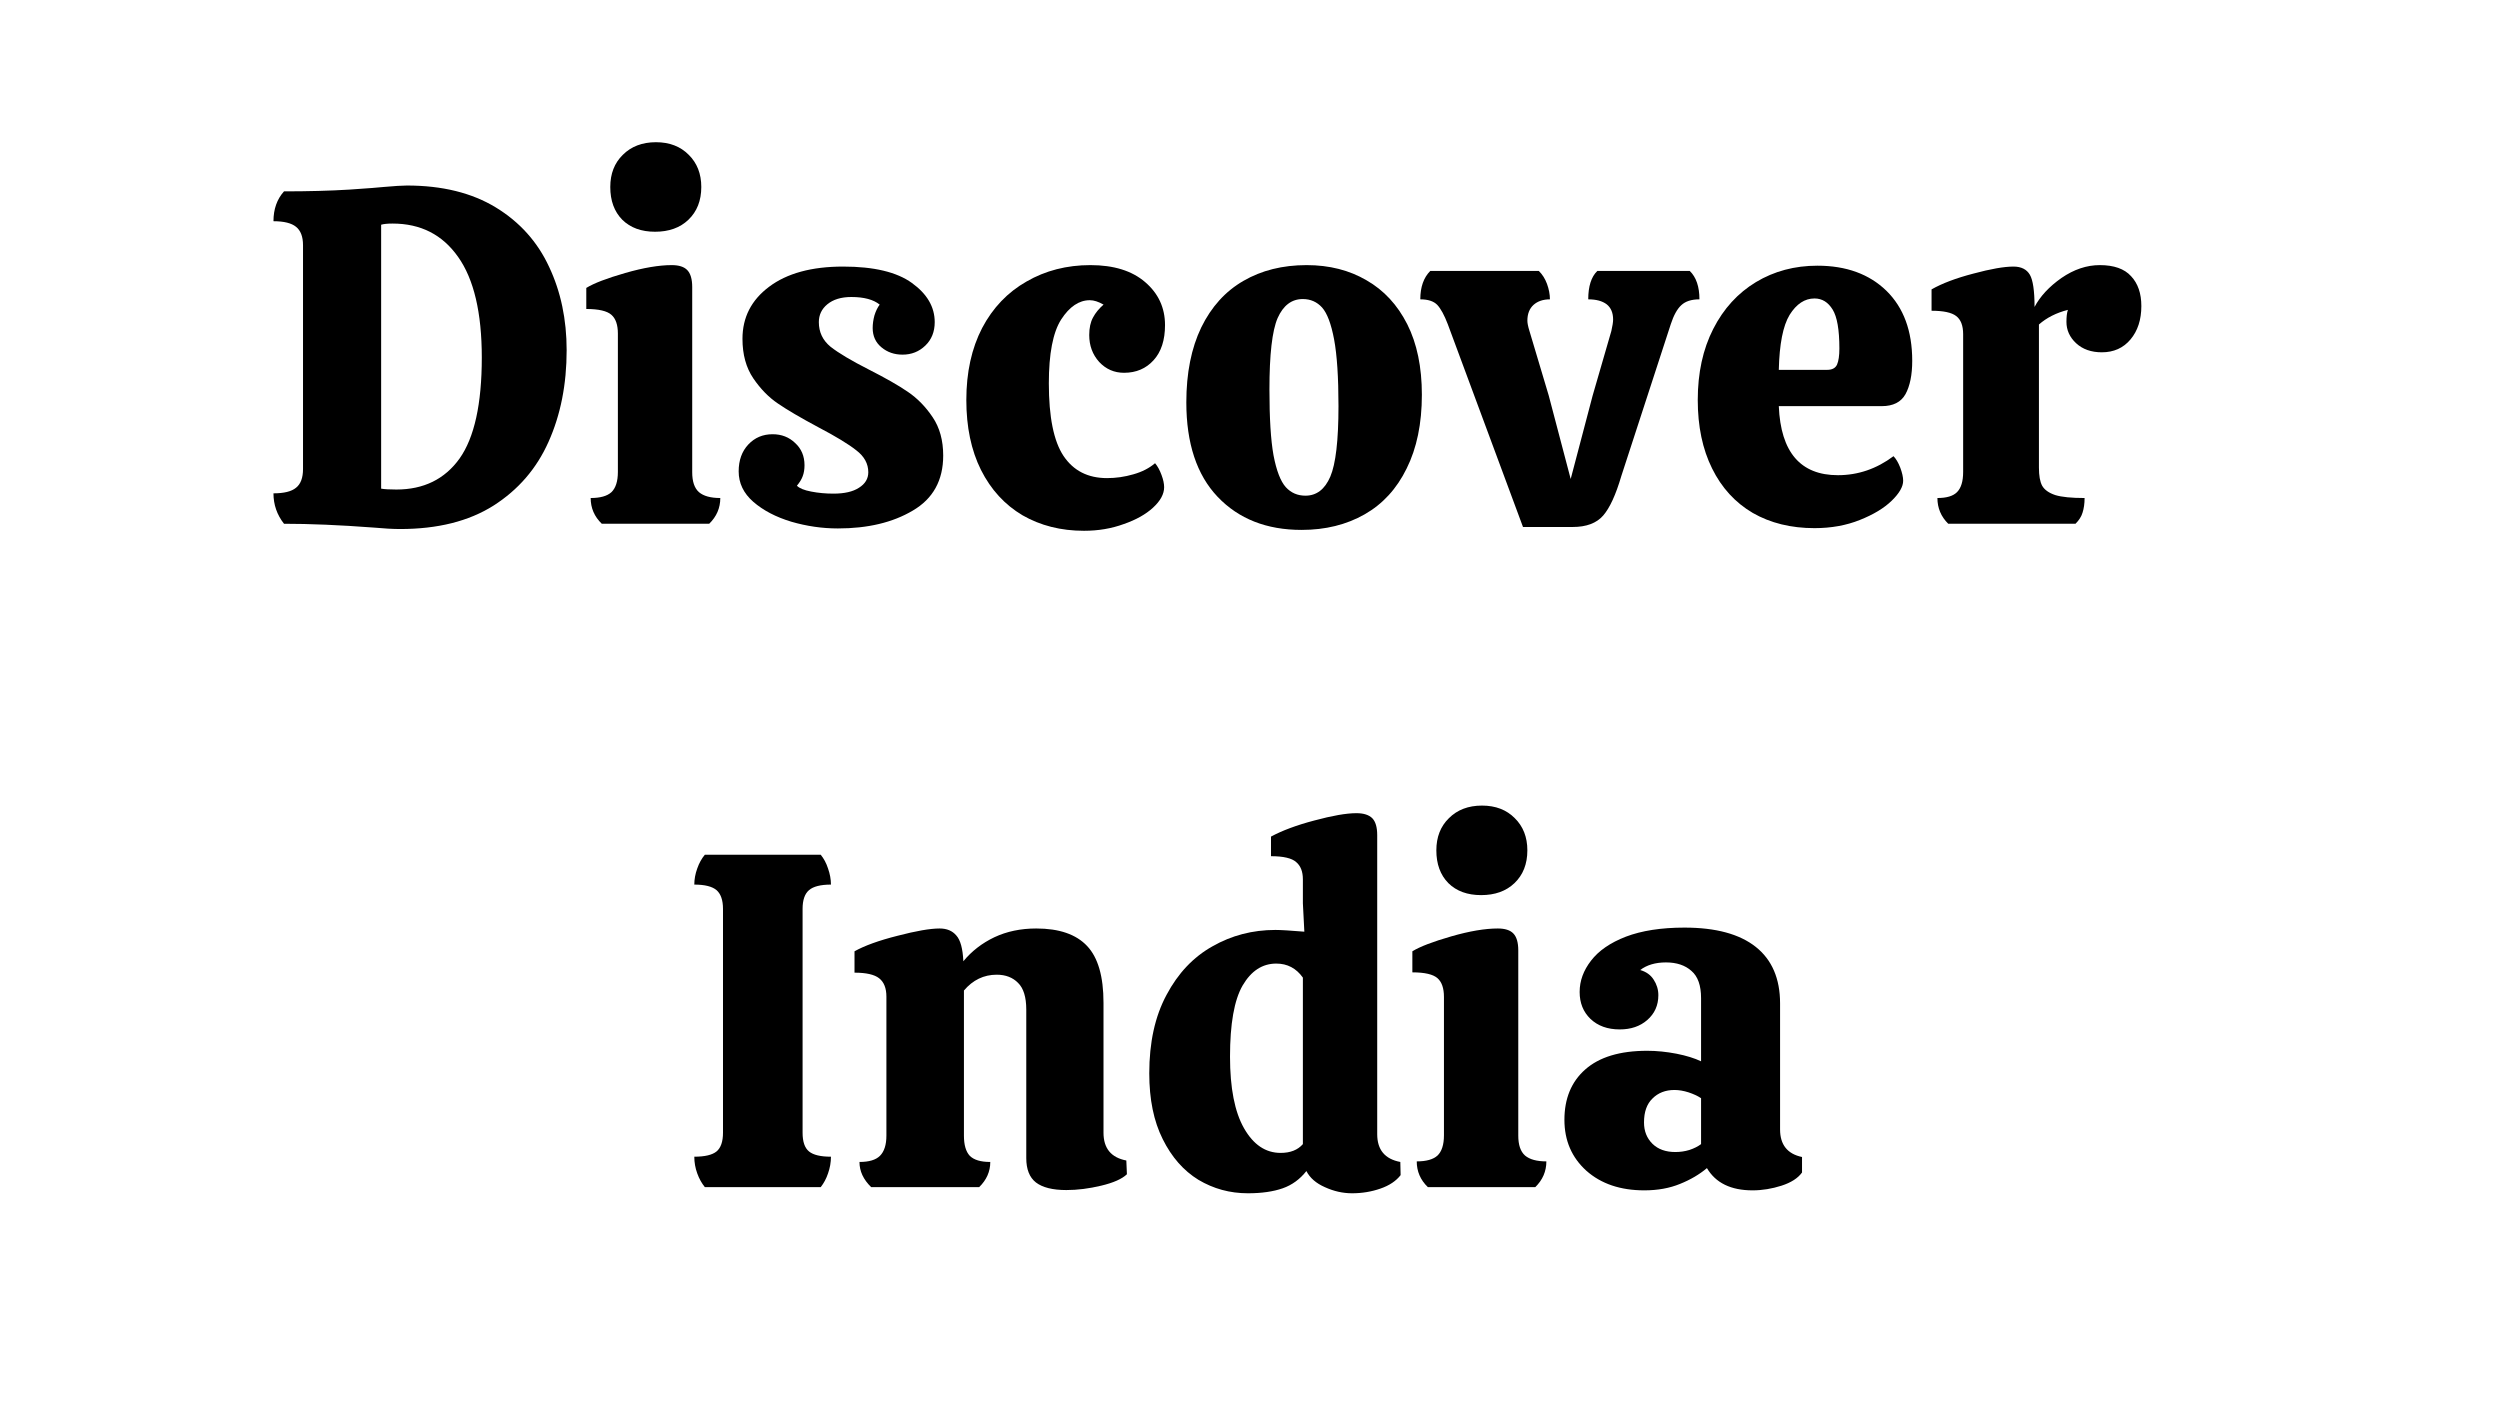
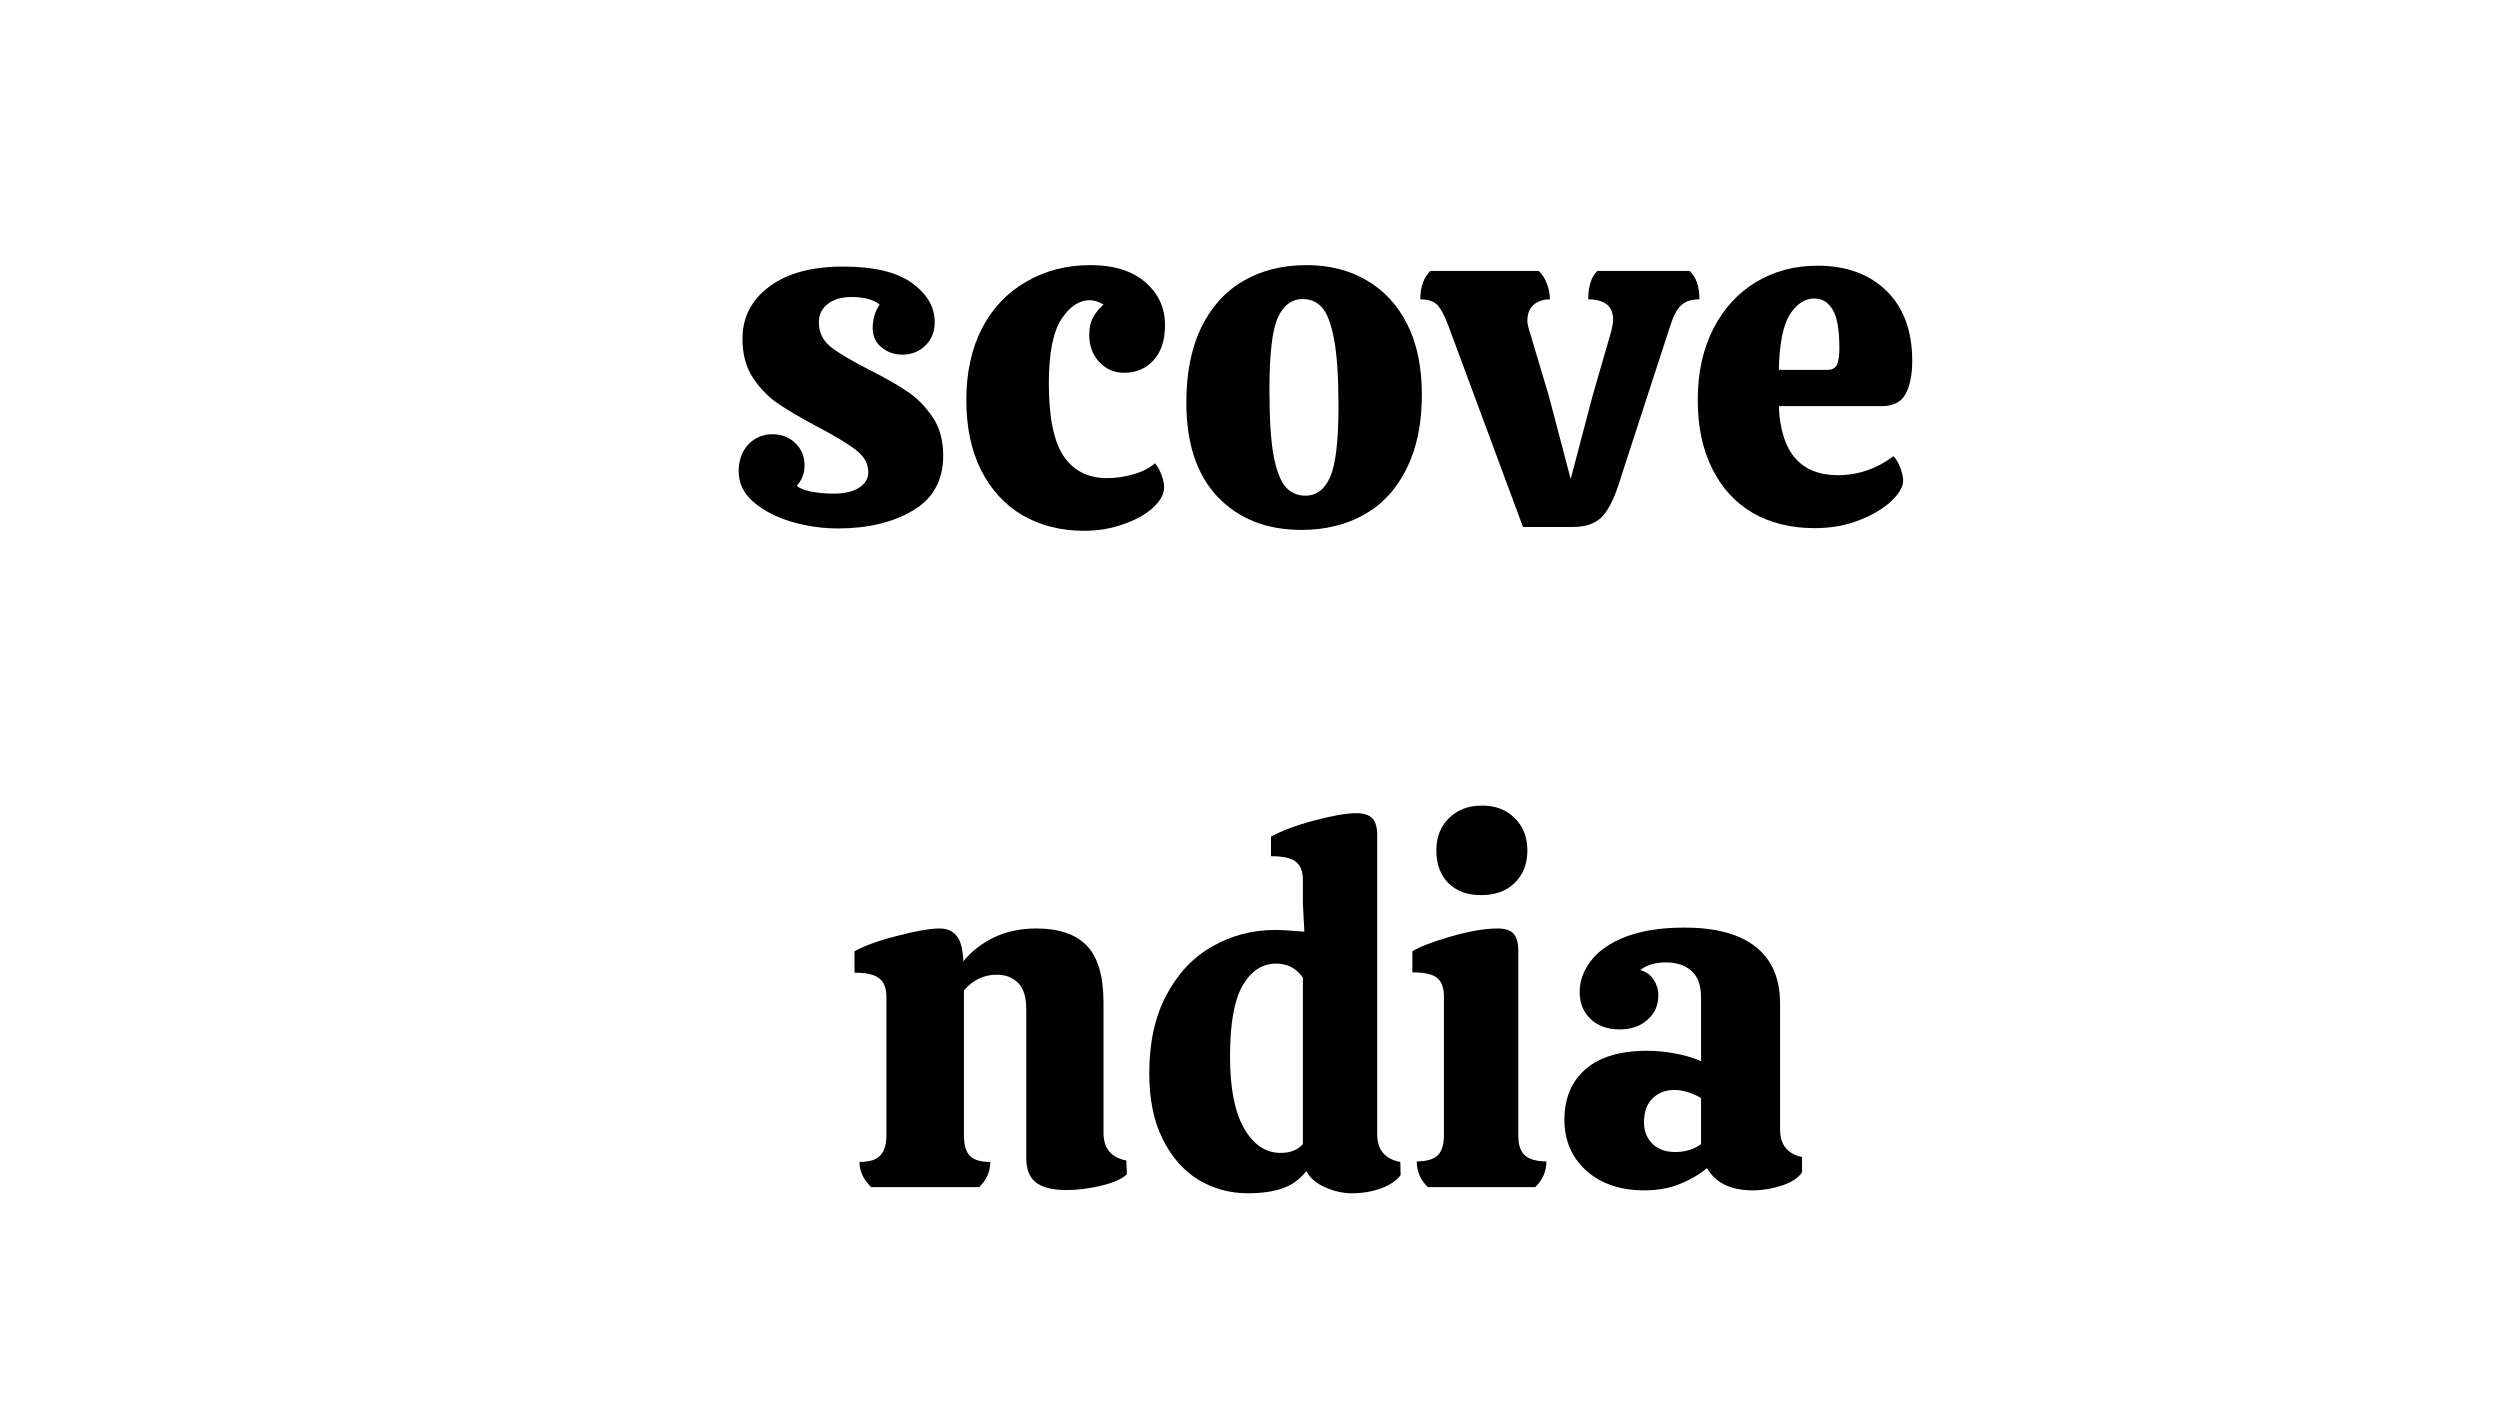
<svg xmlns="http://www.w3.org/2000/svg" width="178" zoomAndPan="magnify" viewBox="0 0 133.5 75" height="100" preserveAspectRatio="xMidYMid meet" version="1.0">
  <defs>
    <g />
  </defs>
  <g fill="#000000" fill-opacity="1">
    <g transform="translate(13.947, 27.969)">
      <g>
-         <path d="M 7.422 0.281 C 7.035 0.281 6.562 0.254 6 0.203 C 4.188 0.066 2.594 0 1.219 0 C 0.844 -0.477 0.656 -1.02 0.656 -1.625 C 1.219 -1.625 1.617 -1.723 1.859 -1.922 C 2.109 -2.117 2.234 -2.453 2.234 -2.922 L 2.234 -14.875 C 2.234 -15.332 2.109 -15.66 1.859 -15.859 C 1.617 -16.055 1.219 -16.156 0.656 -16.156 C 0.656 -16.801 0.844 -17.332 1.219 -17.75 C 2.508 -17.75 3.672 -17.781 4.703 -17.844 C 5.734 -17.914 6.344 -17.961 6.531 -17.984 C 7.113 -18.035 7.531 -18.062 7.781 -18.062 C 9.664 -18.062 11.25 -17.672 12.531 -16.891 C 13.812 -16.109 14.758 -15.051 15.375 -13.719 C 16 -12.395 16.312 -10.91 16.312 -9.266 C 16.312 -7.441 15.988 -5.812 15.344 -4.375 C 14.707 -2.945 13.727 -1.812 12.406 -0.969 C 11.082 -0.133 9.422 0.281 7.422 0.281 Z M 7.219 -1.828 C 8.676 -1.828 9.801 -2.379 10.594 -3.484 C 11.383 -4.598 11.781 -6.395 11.781 -8.875 C 11.781 -11.27 11.359 -13.062 10.516 -14.25 C 9.68 -15.438 8.516 -16.031 7.016 -16.031 C 6.734 -16.031 6.531 -16.008 6.406 -15.969 L 6.406 -1.875 C 6.582 -1.844 6.852 -1.828 7.219 -1.828 Z M 7.219 -1.828 " />
-       </g>
+         </g>
    </g>
  </g>
  <g fill="#000000" fill-opacity="1">
    <g transform="translate(30.933, 27.969)">
      <g>
-         <path d="M 6.516 -17.984 C 6.516 -17.254 6.285 -16.672 5.828 -16.234 C 5.379 -15.805 4.785 -15.594 4.047 -15.594 C 3.316 -15.594 2.734 -15.805 2.297 -16.234 C 1.867 -16.672 1.656 -17.254 1.656 -17.984 C 1.656 -18.691 1.879 -19.266 2.328 -19.703 C 2.773 -20.148 3.363 -20.375 4.094 -20.375 C 4.82 -20.375 5.406 -20.148 5.844 -19.703 C 6.289 -19.266 6.516 -18.691 6.516 -17.984 Z M 6.031 -2.75 C 6.031 -2.258 6.148 -1.906 6.391 -1.688 C 6.641 -1.477 7.02 -1.375 7.531 -1.375 C 7.531 -0.844 7.332 -0.383 6.938 0 L 1.203 0 C 0.805 -0.383 0.609 -0.844 0.609 -1.375 C 1.117 -1.375 1.488 -1.477 1.719 -1.688 C 1.945 -1.906 2.062 -2.266 2.062 -2.766 L 2.062 -10.156 C 2.062 -10.625 1.945 -10.957 1.719 -11.156 C 1.488 -11.363 1.039 -11.469 0.375 -11.469 L 0.375 -12.594 C 0.781 -12.844 1.473 -13.109 2.453 -13.391 C 3.43 -13.672 4.258 -13.812 4.938 -13.812 C 5.32 -13.812 5.598 -13.723 5.766 -13.547 C 5.941 -13.367 6.031 -13.066 6.031 -12.641 Z M 6.031 -2.75 " />
-       </g>
+         </g>
    </g>
  </g>
  <g fill="#000000" fill-opacity="1">
    <g transform="translate(38.867, 27.969)">
      <g>
        <path d="M 5.875 0.25 C 5.039 0.25 4.211 0.129 3.391 -0.109 C 2.566 -0.359 1.891 -0.711 1.359 -1.172 C 0.836 -1.629 0.578 -2.172 0.578 -2.797 C 0.578 -3.391 0.75 -3.867 1.094 -4.234 C 1.438 -4.598 1.867 -4.781 2.391 -4.781 C 2.867 -4.781 3.27 -4.625 3.594 -4.312 C 3.926 -4.008 4.094 -3.613 4.094 -3.125 C 4.094 -2.906 4.062 -2.711 4 -2.547 C 3.945 -2.391 3.844 -2.219 3.688 -2.031 C 3.82 -1.895 4.078 -1.789 4.453 -1.719 C 4.828 -1.645 5.223 -1.609 5.641 -1.609 C 6.223 -1.609 6.676 -1.711 7 -1.922 C 7.332 -2.129 7.5 -2.406 7.5 -2.75 C 7.5 -3.207 7.285 -3.598 6.859 -3.922 C 6.441 -4.254 5.766 -4.664 4.828 -5.156 C 3.879 -5.664 3.16 -6.086 2.672 -6.422 C 2.18 -6.754 1.742 -7.203 1.359 -7.766 C 0.973 -8.336 0.781 -9.039 0.781 -9.875 C 0.781 -11.02 1.254 -11.945 2.203 -12.656 C 3.16 -13.375 4.477 -13.734 6.156 -13.734 C 7.801 -13.734 9.023 -13.441 9.828 -12.859 C 10.641 -12.273 11.047 -11.578 11.047 -10.766 C 11.047 -10.254 10.879 -9.836 10.547 -9.516 C 10.211 -9.191 9.805 -9.031 9.328 -9.031 C 8.891 -9.031 8.516 -9.16 8.203 -9.422 C 7.891 -9.68 7.734 -10.023 7.734 -10.453 C 7.734 -10.672 7.766 -10.895 7.828 -11.125 C 7.898 -11.352 7.992 -11.547 8.109 -11.703 C 7.773 -11.973 7.27 -12.109 6.594 -12.109 C 6.051 -12.109 5.625 -11.977 5.312 -11.719 C 5.008 -11.469 4.859 -11.148 4.859 -10.766 C 4.859 -10.234 5.066 -9.797 5.484 -9.453 C 5.91 -9.117 6.594 -8.711 7.531 -8.234 C 8.414 -7.785 9.109 -7.391 9.609 -7.047 C 10.117 -6.703 10.562 -6.25 10.938 -5.688 C 11.312 -5.133 11.5 -4.453 11.5 -3.641 C 11.5 -2.316 10.957 -1.336 9.875 -0.703 C 8.801 -0.066 7.469 0.25 5.875 0.25 Z M 5.875 0.25 " />
      </g>
    </g>
  </g>
  <g fill="#000000" fill-opacity="1">
    <g transform="translate(50.946, 27.969)">
      <g>
        <path d="M 10.734 -3.234 C 10.867 -3.078 10.984 -2.867 11.078 -2.609 C 11.172 -2.359 11.219 -2.141 11.219 -1.953 C 11.219 -1.586 11.02 -1.223 10.625 -0.859 C 10.238 -0.504 9.719 -0.211 9.062 0.016 C 8.414 0.254 7.707 0.375 6.938 0.375 C 5.707 0.375 4.613 0.098 3.656 -0.453 C 2.707 -1.016 1.969 -1.82 1.438 -2.875 C 0.914 -3.926 0.656 -5.172 0.656 -6.609 C 0.656 -8.086 0.938 -9.367 1.5 -10.453 C 2.07 -11.535 2.863 -12.363 3.875 -12.938 C 4.883 -13.52 6.02 -13.812 7.281 -13.812 C 8.531 -13.812 9.504 -13.508 10.203 -12.906 C 10.91 -12.301 11.266 -11.535 11.266 -10.609 C 11.266 -9.805 11.062 -9.18 10.656 -8.734 C 10.25 -8.285 9.723 -8.062 9.078 -8.062 C 8.555 -8.062 8.113 -8.254 7.75 -8.641 C 7.395 -9.035 7.219 -9.516 7.219 -10.078 C 7.219 -10.453 7.285 -10.766 7.422 -11.016 C 7.555 -11.266 7.742 -11.492 7.984 -11.703 C 7.711 -11.859 7.469 -11.938 7.25 -11.938 C 6.676 -11.938 6.164 -11.594 5.719 -10.906 C 5.281 -10.219 5.062 -9.082 5.062 -7.5 C 5.062 -5.707 5.32 -4.414 5.844 -3.625 C 6.375 -2.832 7.148 -2.438 8.172 -2.438 C 8.641 -2.438 9.109 -2.504 9.578 -2.641 C 10.047 -2.773 10.43 -2.973 10.734 -3.234 Z M 10.734 -3.234 " />
      </g>
    </g>
  </g>
  <g fill="#000000" fill-opacity="1">
    <g transform="translate(62.694, 27.969)">
      <g>
        <path d="M 6.812 0.328 C 4.945 0.328 3.453 -0.258 2.328 -1.438 C 1.211 -2.613 0.656 -4.297 0.656 -6.484 C 0.656 -8.047 0.922 -9.379 1.453 -10.484 C 1.992 -11.586 2.742 -12.414 3.703 -12.969 C 4.672 -13.531 5.797 -13.812 7.078 -13.812 C 8.297 -13.812 9.363 -13.539 10.281 -13 C 11.207 -12.469 11.93 -11.688 12.453 -10.656 C 12.973 -9.625 13.234 -8.367 13.234 -6.891 C 13.234 -5.348 12.961 -4.035 12.422 -2.953 C 11.891 -1.867 11.141 -1.051 10.172 -0.5 C 9.203 0.051 8.082 0.328 6.812 0.328 Z M 7.016 -1.5 C 7.609 -1.5 8.051 -1.836 8.344 -2.516 C 8.633 -3.191 8.781 -4.445 8.781 -6.281 C 8.781 -7.82 8.703 -9.008 8.547 -9.844 C 8.391 -10.676 8.176 -11.242 7.906 -11.547 C 7.633 -11.848 7.289 -12 6.875 -12 C 6.281 -12 5.832 -11.66 5.531 -10.984 C 5.238 -10.305 5.094 -9.035 5.094 -7.172 C 5.094 -5.648 5.164 -4.477 5.312 -3.656 C 5.469 -2.832 5.688 -2.266 5.969 -1.953 C 6.25 -1.648 6.598 -1.5 7.016 -1.5 Z M 7.016 -1.5 " />
      </g>
    </g>
  </g>
  <g fill="#000000" fill-opacity="1">
    <g transform="translate(76.578, 27.969)">
      <g>
        <path d="M 6.125 -6.844 L 7.297 -2.391 L 8.469 -6.844 L 9.469 -10.297 C 9.531 -10.566 9.562 -10.77 9.562 -10.906 C 9.562 -11.27 9.445 -11.539 9.219 -11.719 C 8.988 -11.895 8.66 -11.984 8.234 -11.984 C 8.234 -12.68 8.395 -13.188 8.719 -13.5 L 13.656 -13.5 C 14 -13.164 14.172 -12.66 14.172 -11.984 C 13.742 -11.984 13.422 -11.879 13.203 -11.672 C 12.984 -11.473 12.797 -11.133 12.641 -10.656 L 10 -2.547 C 9.707 -1.547 9.383 -0.844 9.031 -0.438 C 8.676 -0.031 8.133 0.172 7.406 0.172 L 4.75 0.172 L 0.734 -10.656 C 0.547 -11.145 0.359 -11.488 0.172 -11.688 C -0.016 -11.883 -0.316 -11.984 -0.734 -11.984 C -0.734 -12.641 -0.555 -13.145 -0.203 -13.5 L 5.594 -13.5 C 5.781 -13.32 5.926 -13.094 6.031 -12.812 C 6.133 -12.531 6.188 -12.254 6.188 -11.984 C 5.82 -11.984 5.531 -11.883 5.312 -11.688 C 5.094 -11.488 4.984 -11.207 4.984 -10.844 C 4.984 -10.719 5.02 -10.535 5.094 -10.297 Z M 6.125 -6.844 " />
      </g>
    </g>
  </g>
  <g fill="#000000" fill-opacity="1">
    <g transform="translate(90.004, 27.969)">
      <g>
        <path d="M 8.141 -2.594 C 9.211 -2.594 10.203 -2.93 11.109 -3.609 C 11.242 -3.473 11.363 -3.27 11.469 -3 C 11.57 -2.727 11.625 -2.492 11.625 -2.297 C 11.625 -1.984 11.422 -1.629 11.016 -1.234 C 10.609 -0.836 10.039 -0.492 9.312 -0.203 C 8.594 0.086 7.785 0.234 6.891 0.234 C 5.641 0.234 4.539 -0.035 3.594 -0.578 C 2.656 -1.129 1.93 -1.922 1.422 -2.953 C 0.91 -3.984 0.656 -5.203 0.656 -6.609 C 0.656 -8.055 0.93 -9.32 1.484 -10.406 C 2.035 -11.488 2.797 -12.32 3.766 -12.906 C 4.734 -13.488 5.828 -13.781 7.047 -13.781 C 8.586 -13.781 9.816 -13.332 10.734 -12.438 C 11.648 -11.539 12.109 -10.297 12.109 -8.703 C 12.109 -7.953 11.988 -7.359 11.75 -6.922 C 11.508 -6.492 11.086 -6.281 10.484 -6.281 L 4.984 -6.281 C 5.086 -3.82 6.141 -2.594 8.141 -2.594 Z M 6.891 -12.031 C 6.367 -12.031 5.926 -11.738 5.562 -11.156 C 5.207 -10.57 5.016 -9.594 4.984 -8.219 L 7.562 -8.219 C 7.832 -8.219 8.008 -8.312 8.094 -8.5 C 8.176 -8.688 8.219 -8.973 8.219 -9.359 C 8.219 -10.359 8.098 -11.051 7.859 -11.438 C 7.617 -11.832 7.297 -12.031 6.891 -12.031 Z M 6.891 -12.031 " />
      </g>
    </g>
  </g>
  <g fill="#000000" fill-opacity="1">
    <g transform="translate(102.77, 27.969)">
      <g>
-         <path d="M 9.359 -13.812 C 10.117 -13.812 10.676 -13.613 11.031 -13.219 C 11.395 -12.832 11.578 -12.301 11.578 -11.625 C 11.578 -10.895 11.383 -10.301 11 -9.844 C 10.613 -9.383 10.102 -9.156 9.469 -9.156 C 8.906 -9.156 8.445 -9.316 8.094 -9.641 C 7.75 -9.961 7.578 -10.344 7.578 -10.781 C 7.578 -11.051 7.602 -11.266 7.656 -11.422 C 7.039 -11.266 6.523 -11.004 6.109 -10.641 L 6.109 -3 C 6.109 -2.57 6.164 -2.25 6.281 -2.031 C 6.406 -1.812 6.641 -1.645 6.984 -1.531 C 7.328 -1.426 7.848 -1.375 8.547 -1.375 C 8.547 -1.07 8.508 -0.812 8.438 -0.594 C 8.375 -0.383 8.25 -0.188 8.062 0 L 1.266 0 C 0.879 -0.383 0.688 -0.844 0.688 -1.375 C 1.176 -1.375 1.523 -1.477 1.734 -1.688 C 1.953 -1.906 2.062 -2.266 2.062 -2.766 L 2.062 -10.125 C 2.062 -10.582 1.938 -10.906 1.688 -11.094 C 1.445 -11.281 1.008 -11.375 0.375 -11.375 L 0.375 -12.516 C 0.938 -12.836 1.68 -13.117 2.609 -13.359 C 3.535 -13.609 4.25 -13.734 4.75 -13.734 C 5.164 -13.734 5.457 -13.586 5.625 -13.297 C 5.789 -13.016 5.875 -12.441 5.875 -11.578 C 6.176 -12.148 6.656 -12.664 7.312 -13.125 C 7.977 -13.582 8.66 -13.812 9.359 -13.812 Z M 9.359 -13.812 " />
-       </g>
+         </g>
    </g>
  </g>
  <g fill="#000000" fill-opacity="1">
    <g transform="translate(114.214, 27.969)">
      <g />
    </g>
  </g>
  <g fill="#000000" fill-opacity="1">
    <g transform="translate(36.342, 63.393)">
      <g>
-         <path d="M 1.297 0 C 1.129 -0.207 0.992 -0.453 0.891 -0.734 C 0.785 -1.023 0.734 -1.32 0.734 -1.625 C 1.297 -1.625 1.691 -1.719 1.922 -1.906 C 2.148 -2.094 2.266 -2.426 2.266 -2.906 L 2.266 -14.859 C 2.266 -15.328 2.148 -15.66 1.922 -15.859 C 1.691 -16.055 1.297 -16.156 0.734 -16.156 C 0.734 -16.438 0.785 -16.723 0.891 -17.016 C 0.992 -17.305 1.129 -17.551 1.297 -17.75 L 7.484 -17.75 C 7.648 -17.551 7.781 -17.305 7.875 -17.016 C 7.977 -16.723 8.031 -16.438 8.031 -16.156 C 7.477 -16.156 7.086 -16.055 6.859 -15.859 C 6.629 -15.66 6.516 -15.328 6.516 -14.859 L 6.516 -2.906 C 6.516 -2.426 6.629 -2.094 6.859 -1.906 C 7.086 -1.719 7.477 -1.625 8.031 -1.625 C 8.031 -1.32 7.977 -1.023 7.875 -0.734 C 7.781 -0.453 7.648 -0.207 7.484 0 Z M 1.297 0 " />
-       </g>
+         </g>
    </g>
  </g>
  <g fill="#000000" fill-opacity="1">
    <g transform="translate(45.115, 63.393)">
      <g>
        <path d="M 15.062 -0.688 C 14.801 -0.438 14.344 -0.234 13.688 -0.078 C 13.039 0.078 12.422 0.156 11.828 0.156 C 11.098 0.156 10.555 0.02 10.203 -0.25 C 9.859 -0.52 9.688 -0.953 9.688 -1.547 L 9.688 -9.484 C 9.688 -10.148 9.539 -10.625 9.25 -10.906 C 8.969 -11.195 8.586 -11.344 8.109 -11.344 C 7.422 -11.344 6.836 -11.062 6.359 -10.5 L 6.359 -2.75 C 6.359 -2.258 6.461 -1.898 6.672 -1.672 C 6.891 -1.453 7.254 -1.344 7.766 -1.344 C 7.766 -0.832 7.566 -0.383 7.172 0 L 1.406 0 C 0.988 -0.406 0.781 -0.852 0.781 -1.344 C 1.289 -1.344 1.656 -1.453 1.875 -1.672 C 2.102 -1.898 2.219 -2.258 2.219 -2.75 L 2.219 -10.172 C 2.219 -10.629 2.086 -10.957 1.828 -11.156 C 1.578 -11.352 1.141 -11.453 0.516 -11.453 L 0.516 -12.594 C 1.055 -12.895 1.82 -13.172 2.812 -13.422 C 3.801 -13.68 4.551 -13.812 5.062 -13.812 C 5.445 -13.812 5.742 -13.688 5.953 -13.438 C 6.172 -13.195 6.297 -12.738 6.328 -12.062 C 6.773 -12.602 7.328 -13.031 7.984 -13.344 C 8.648 -13.656 9.395 -13.812 10.219 -13.812 C 11.445 -13.812 12.352 -13.5 12.938 -12.875 C 13.52 -12.258 13.812 -11.25 13.812 -9.844 L 13.812 -2.906 C 13.812 -2.07 14.219 -1.578 15.031 -1.422 Z M 15.062 -0.688 " />
      </g>
    </g>
  </g>
  <g fill="#000000" fill-opacity="1">
    <g transform="translate(60.652, 63.393)">
      <g>
        <path d="M 14.141 -0.641 C 13.898 -0.328 13.539 -0.086 13.062 0.078 C 12.594 0.242 12.086 0.328 11.547 0.328 C 11.055 0.328 10.57 0.219 10.094 0 C 9.625 -0.207 9.297 -0.492 9.109 -0.859 C 8.766 -0.422 8.344 -0.113 7.844 0.062 C 7.344 0.238 6.723 0.328 5.984 0.328 C 5.023 0.328 4.145 0.086 3.344 -0.391 C 2.551 -0.879 1.914 -1.602 1.438 -2.562 C 0.957 -3.52 0.719 -4.691 0.719 -6.078 C 0.719 -7.723 1.023 -9.117 1.641 -10.266 C 2.254 -11.422 3.07 -12.285 4.094 -12.859 C 5.113 -13.441 6.234 -13.734 7.453 -13.734 C 7.742 -13.734 8.258 -13.703 9 -13.641 L 8.922 -15.156 L 8.922 -16.438 C 8.922 -16.852 8.801 -17.16 8.562 -17.359 C 8.332 -17.566 7.883 -17.672 7.219 -17.672 L 7.219 -18.719 C 7.812 -19.039 8.582 -19.328 9.531 -19.578 C 10.488 -19.836 11.238 -19.969 11.781 -19.969 C 12.164 -19.969 12.445 -19.879 12.625 -19.703 C 12.801 -19.523 12.891 -19.223 12.891 -18.797 L 12.891 -2.828 C 12.891 -1.992 13.301 -1.5 14.125 -1.344 Z M 7.734 -1.828 C 8.254 -1.828 8.648 -1.984 8.922 -2.297 L 8.922 -11.188 C 8.566 -11.688 8.094 -11.938 7.5 -11.938 C 6.758 -11.938 6.16 -11.547 5.703 -10.766 C 5.254 -9.984 5.031 -8.719 5.031 -6.969 C 5.031 -5.289 5.281 -4.016 5.781 -3.141 C 6.281 -2.266 6.93 -1.828 7.734 -1.828 Z M 7.734 -1.828 " />
      </g>
    </g>
  </g>
  <g fill="#000000" fill-opacity="1">
    <g transform="translate(75.045, 63.393)">
      <g>
        <path d="M 6.516 -17.984 C 6.516 -17.254 6.285 -16.672 5.828 -16.234 C 5.379 -15.805 4.785 -15.594 4.047 -15.594 C 3.316 -15.594 2.734 -15.805 2.297 -16.234 C 1.867 -16.672 1.656 -17.254 1.656 -17.984 C 1.656 -18.691 1.879 -19.266 2.328 -19.703 C 2.773 -20.148 3.363 -20.375 4.094 -20.375 C 4.82 -20.375 5.406 -20.148 5.844 -19.703 C 6.289 -19.266 6.516 -18.691 6.516 -17.984 Z M 6.031 -2.75 C 6.031 -2.258 6.148 -1.906 6.391 -1.688 C 6.641 -1.477 7.02 -1.375 7.531 -1.375 C 7.531 -0.844 7.332 -0.383 6.938 0 L 1.203 0 C 0.805 -0.383 0.609 -0.844 0.609 -1.375 C 1.117 -1.375 1.488 -1.477 1.719 -1.688 C 1.945 -1.906 2.062 -2.266 2.062 -2.766 L 2.062 -10.156 C 2.062 -10.625 1.945 -10.957 1.719 -11.156 C 1.488 -11.363 1.039 -11.469 0.375 -11.469 L 0.375 -12.594 C 0.781 -12.844 1.473 -13.109 2.453 -13.391 C 3.43 -13.672 4.258 -13.812 4.938 -13.812 C 5.32 -13.812 5.598 -13.723 5.766 -13.547 C 5.941 -13.367 6.031 -13.066 6.031 -12.641 Z M 6.031 -2.75 " />
      </g>
    </g>
  </g>
  <g fill="#000000" fill-opacity="1">
    <g transform="translate(82.978, 63.393)">
      <g>
        <path d="M 0.562 -3.594 C 0.562 -4.727 0.93 -5.625 1.672 -6.281 C 2.422 -6.945 3.523 -7.281 4.984 -7.281 C 5.492 -7.281 6.016 -7.227 6.547 -7.125 C 7.078 -7.02 7.516 -6.883 7.859 -6.719 L 7.859 -10.094 C 7.859 -10.77 7.688 -11.254 7.344 -11.547 C 7.008 -11.848 6.555 -12 5.984 -12 C 5.422 -12 4.961 -11.863 4.609 -11.594 C 4.93 -11.5 5.172 -11.328 5.328 -11.078 C 5.492 -10.828 5.578 -10.551 5.578 -10.25 C 5.578 -9.707 5.379 -9.266 4.984 -8.922 C 4.598 -8.586 4.109 -8.422 3.516 -8.422 C 2.867 -8.422 2.348 -8.609 1.953 -8.984 C 1.566 -9.359 1.375 -9.836 1.375 -10.422 C 1.375 -11.016 1.578 -11.57 1.984 -12.094 C 2.391 -12.625 3.008 -13.051 3.844 -13.375 C 4.688 -13.695 5.727 -13.859 6.969 -13.859 C 8.645 -13.859 9.914 -13.516 10.781 -12.828 C 11.645 -12.141 12.078 -11.133 12.078 -9.812 L 12.078 -3.078 C 12.078 -2.266 12.469 -1.773 13.25 -1.609 L 13.25 -0.781 C 13.031 -0.477 12.664 -0.242 12.156 -0.078 C 11.645 0.086 11.129 0.172 10.609 0.172 C 9.453 0.172 8.641 -0.223 8.172 -1.016 C 7.773 -0.68 7.297 -0.398 6.734 -0.172 C 6.18 0.055 5.547 0.172 4.828 0.172 C 3.555 0.172 2.523 -0.176 1.734 -0.875 C 0.953 -1.582 0.562 -2.488 0.562 -3.594 Z M 7.859 -4.75 C 7.672 -4.875 7.445 -4.977 7.188 -5.062 C 6.926 -5.145 6.676 -5.188 6.438 -5.188 C 5.957 -5.188 5.566 -5.035 5.266 -4.734 C 4.961 -4.441 4.812 -4.016 4.812 -3.453 C 4.812 -2.992 4.961 -2.613 5.266 -2.312 C 5.566 -2.02 5.973 -1.875 6.484 -1.875 C 6.742 -1.875 6.992 -1.91 7.234 -1.984 C 7.484 -2.066 7.691 -2.172 7.859 -2.297 Z M 7.859 -4.75 " />
      </g>
    </g>
  </g>
</svg>